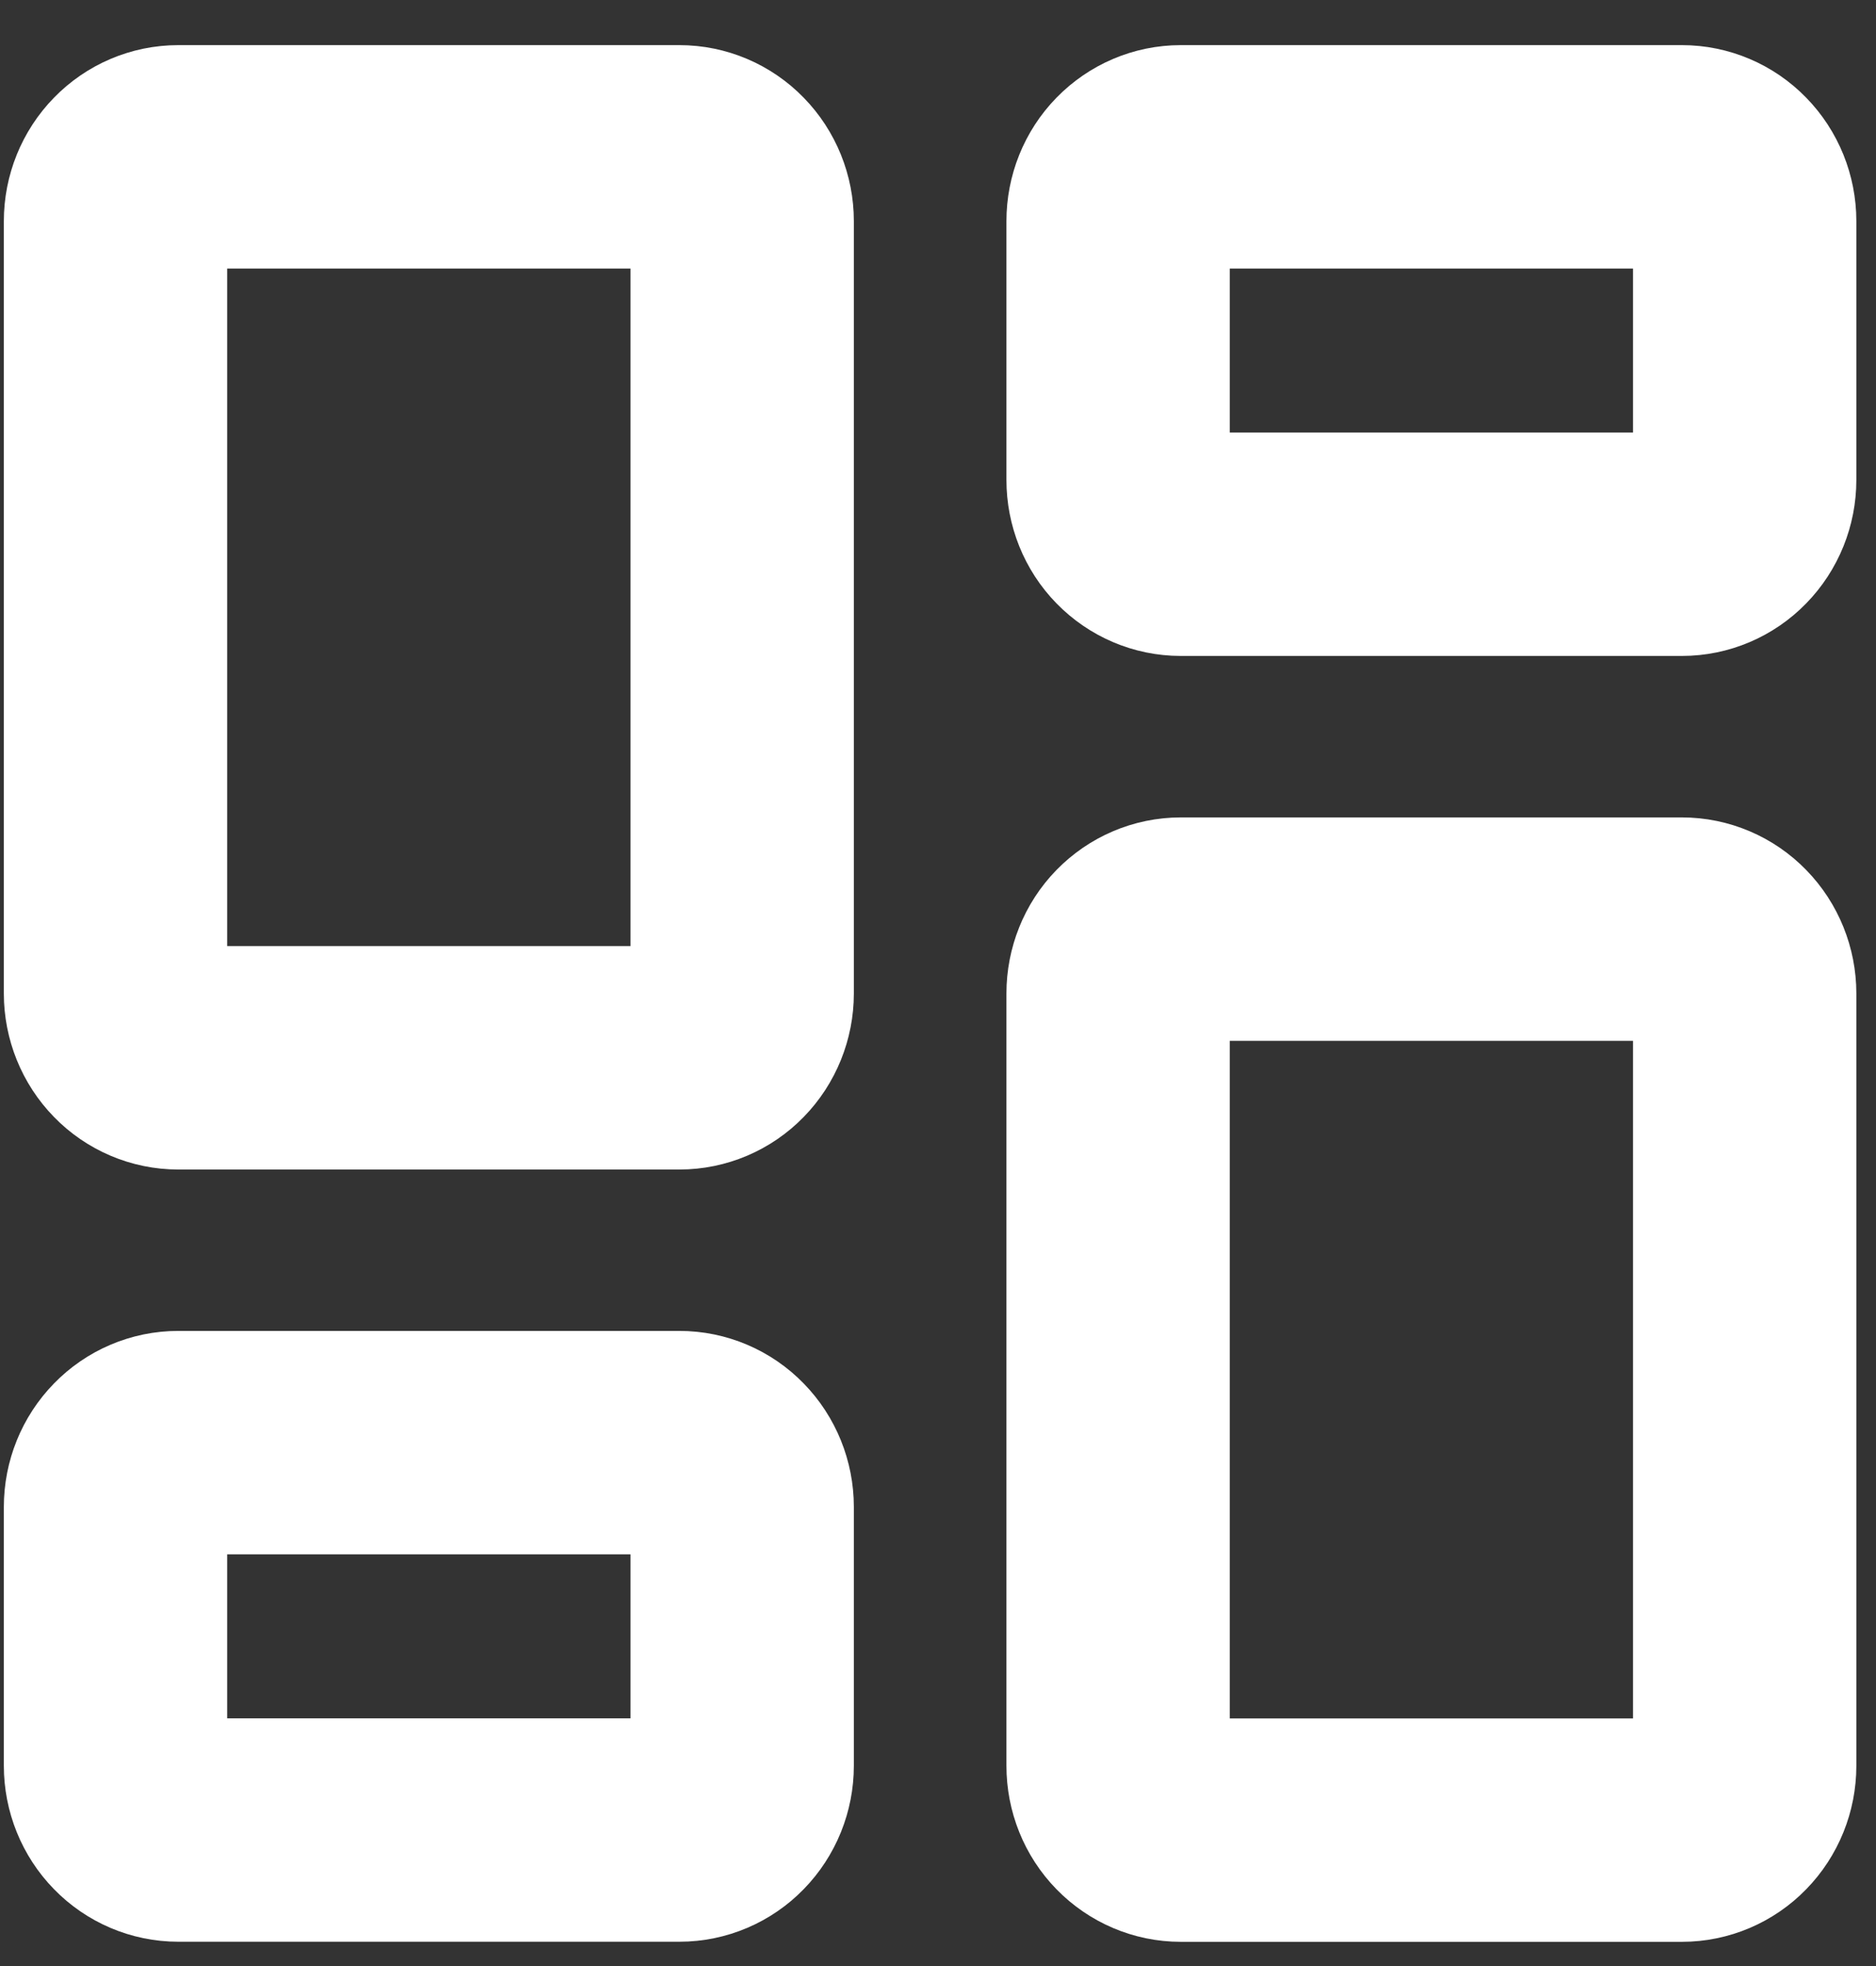
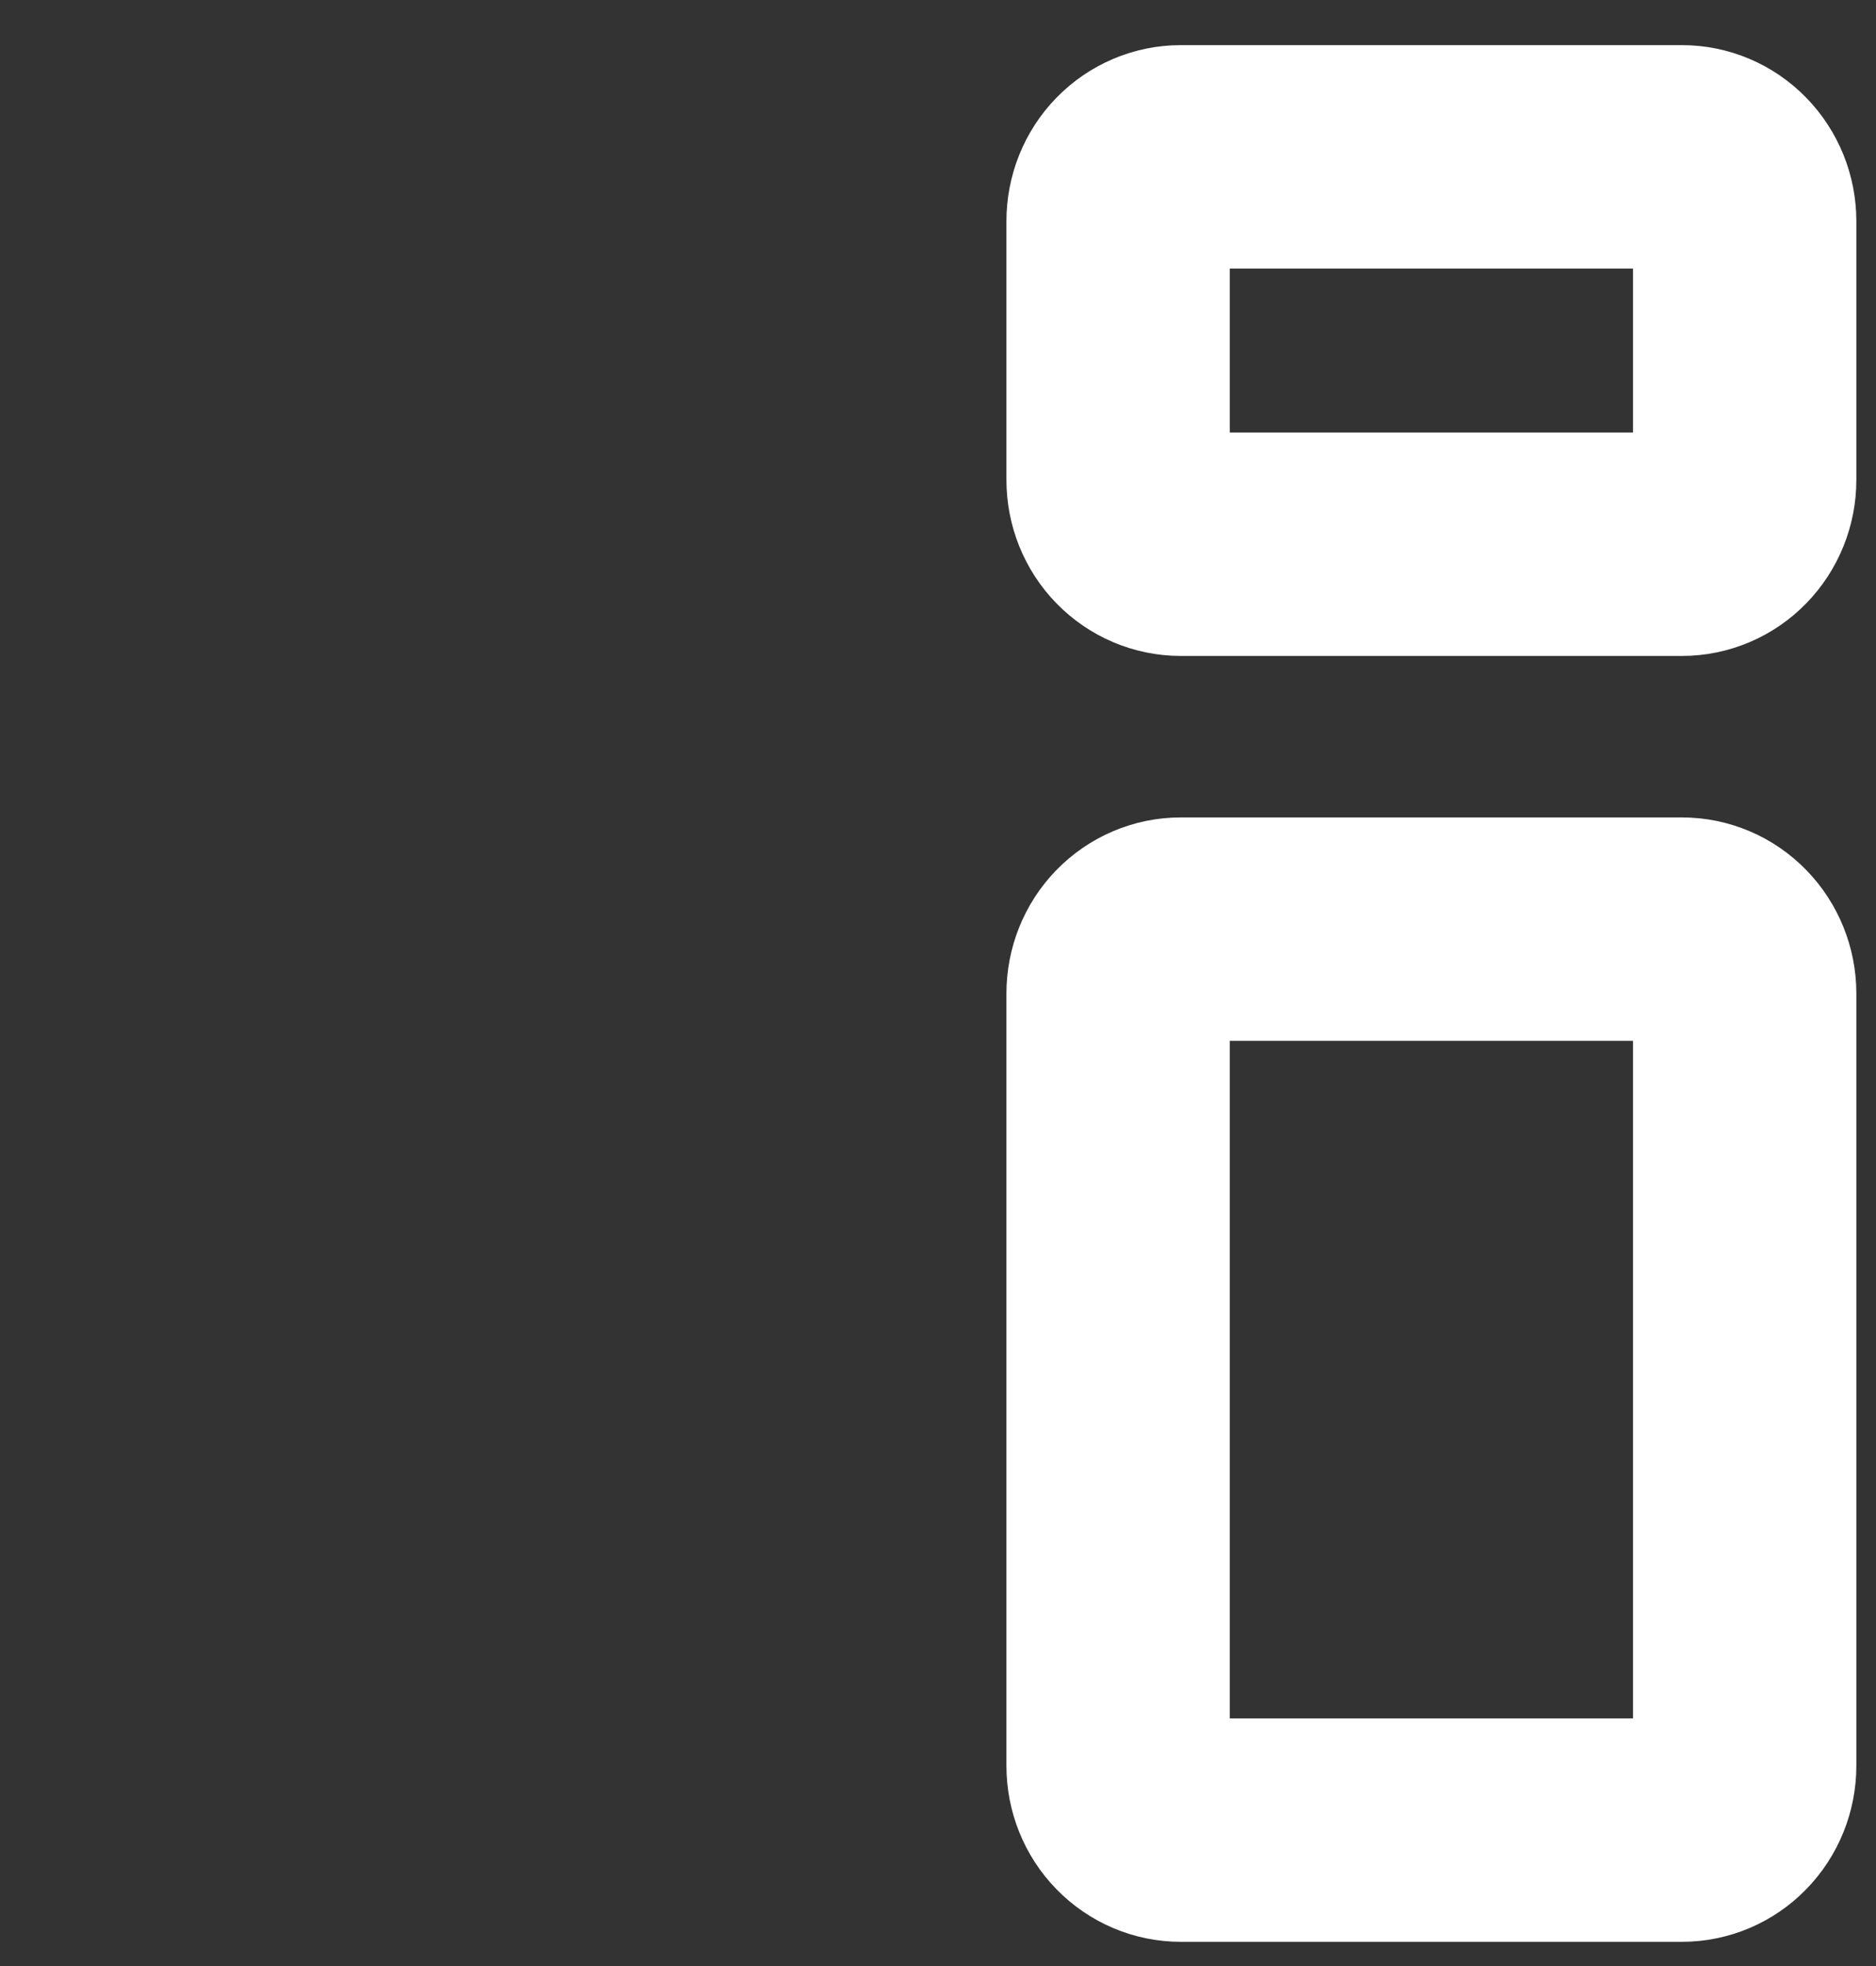
<svg xmlns="http://www.w3.org/2000/svg" width="21" height="22" viewBox="0 0 21 22" fill="none">
  <rect x="0" y="0" width="21" height="22" fill="#333333" stroke="none" />
  <path d="M18.828 10.397H13.217C13.031 10.397 12.853 10.473 12.721 10.608C12.589 10.743 12.516 10.927 12.516 11.117V19.759C12.516 19.95 12.589 20.133 12.721 20.268C12.853 20.403 13.031 20.479 13.217 20.479H18.828C19.014 20.479 19.193 20.403 19.324 20.268C19.456 20.133 19.53 19.95 19.53 19.759V11.117C19.53 10.927 19.456 10.743 19.324 10.608C19.193 10.473 19.014 10.397 18.828 10.397Z" stroke="white" stroke-width="2.5" stroke-linecap="round" stroke-linejoin="round" />
  <path d="M18.828 1.755H13.217C13.031 1.755 12.853 1.831 12.721 1.966C12.589 2.101 12.516 2.284 12.516 2.475V5.37C12.516 5.561 12.589 5.744 12.721 5.879C12.853 6.014 13.031 6.09 13.217 6.09H18.828C19.014 6.09 19.193 6.014 19.324 5.879C19.456 5.744 19.53 5.561 19.53 5.37V2.475C19.53 2.284 19.456 2.101 19.324 1.966C19.193 1.831 19.014 1.755 18.828 1.755Z" stroke="white" stroke-width="2.5" stroke-linecap="round" stroke-linejoin="round" />
-   <path d="M7.606 1.755H1.995C1.809 1.755 1.63 1.831 1.499 1.966C1.367 2.101 1.293 2.284 1.293 2.475V11.117C1.293 11.307 1.367 11.491 1.499 11.626C1.63 11.761 1.809 11.837 1.995 11.837H7.606C7.792 11.837 7.971 11.761 8.102 11.626C8.234 11.491 8.308 11.307 8.308 11.117V2.475C8.308 2.284 8.234 2.101 8.102 1.966C7.971 1.831 7.792 1.755 7.606 1.755Z" stroke="white" stroke-width="2.5" stroke-linecap="round" stroke-linejoin="round" />
-   <path d="M7.606 16.143H1.995C1.809 16.143 1.63 16.219 1.499 16.354C1.367 16.489 1.293 16.672 1.293 16.863V19.758C1.293 19.949 1.367 20.132 1.499 20.267C1.63 20.402 1.809 20.478 1.995 20.478H7.606C7.792 20.478 7.971 20.402 8.102 20.267C8.234 20.132 8.308 19.949 8.308 19.758V16.863C8.308 16.672 8.234 16.489 8.102 16.354C7.971 16.219 7.792 16.143 7.606 16.143Z" stroke="white" stroke-width="2.5" stroke-linecap="round" stroke-linejoin="round" />
</svg>